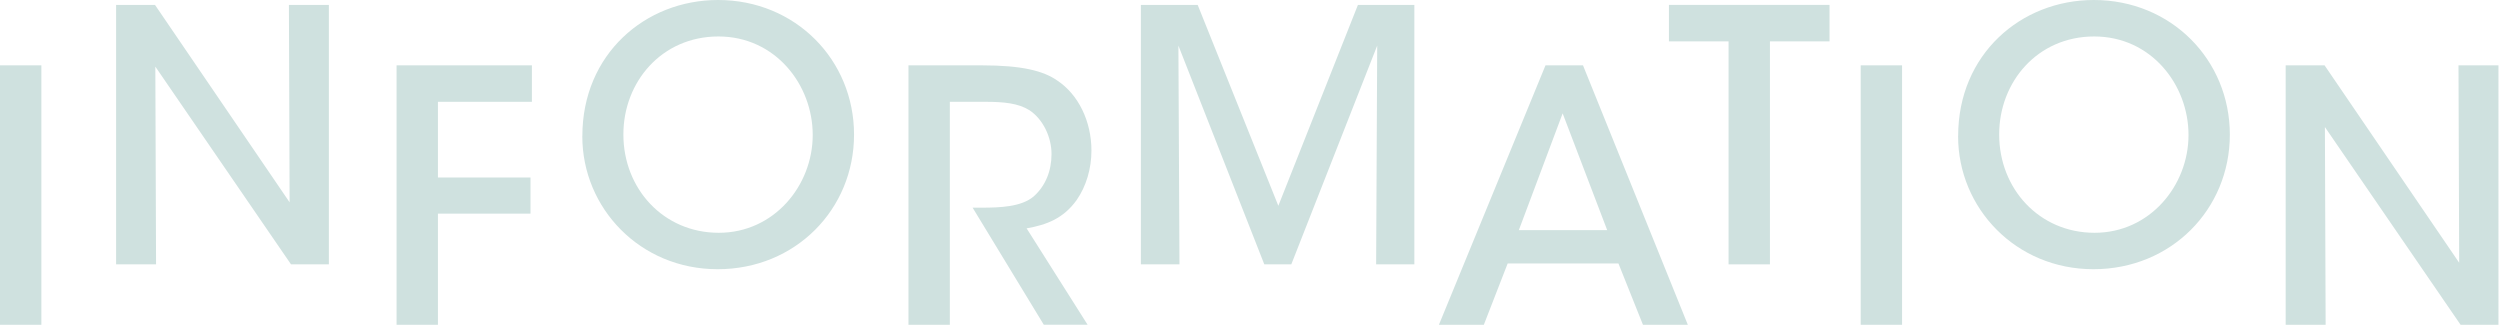
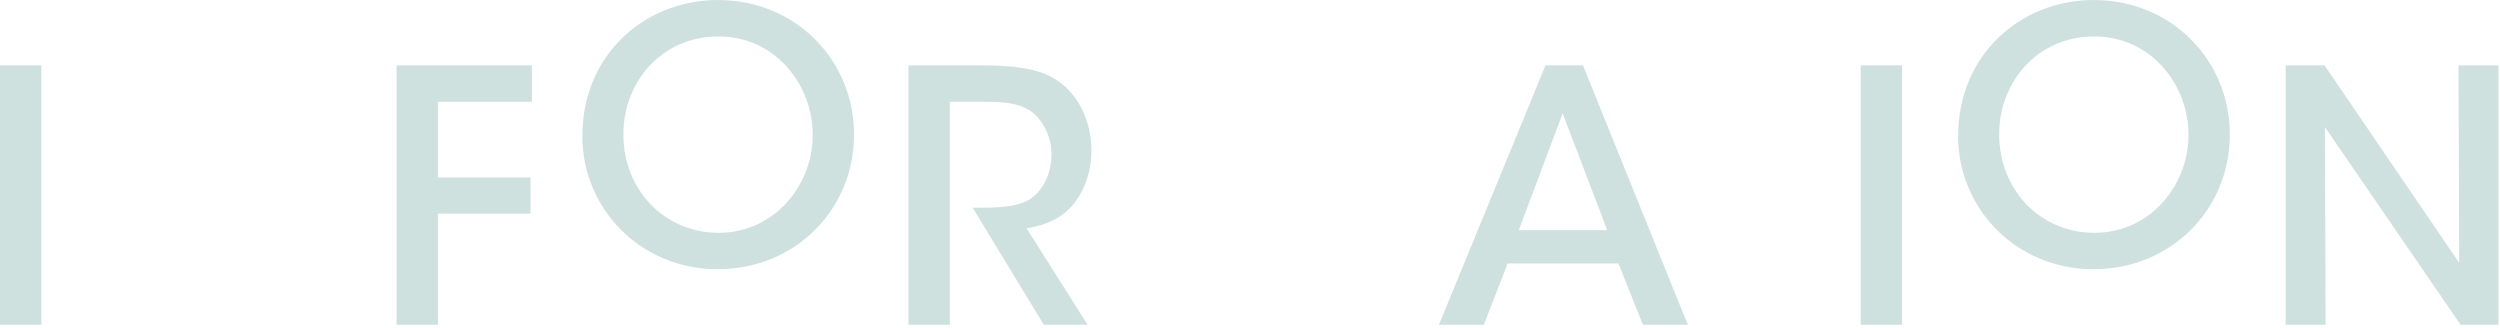
<svg xmlns="http://www.w3.org/2000/svg" fill="none" viewBox="0 0 793 104" height="104" width="793">
  <path style="mix-blend-mode:multiply" fill="#cfe1df" d="M0 20.726H13.123V103.022H0V20.726Z" />
-   <path style="mix-blend-mode:multiply" fill="#cfe1df" d="M91.861 64.168L91.645 1.556H104.321V83.853H92.308L49.272 21.133L49.502 83.853H36.826V1.556H49.164L91.861 64.168Z" />
  <path style="mix-blend-mode:multiply" fill="#cfe1df" d="M125.792 20.726H168.719V32.293H138.915V56.307H168.273V67.766H138.915V103.022H125.792V20.726Z" />
  <path style="mix-blend-mode:multiply" fill="#cfe1df" d="M184.724 43.144C184.724 17.236 204.625 0 227.759 0C252.341 0 270.903 19.022 270.903 42.697C270.903 66.373 252.328 85.394 227.638 85.394C202.947 85.394 184.71 65.94 184.71 43.252V43.144H184.724ZM197.739 42.697C197.739 59.825 210.415 73.841 227.989 73.841C245.563 73.841 257.794 58.824 257.794 42.819C257.794 26.814 245.902 11.567 227.881 11.567C209.861 11.567 197.739 26.03 197.739 42.589V42.697Z" />
  <path style="mix-blend-mode:multiply" fill="#cfe1df" d="M288.152 20.726H311.395C324.302 20.726 330.971 22.512 335.301 25.502C342.079 29.953 346.205 38.517 346.205 47.743C346.205 53.52 344.541 59.081 341.537 63.423C337.316 69.322 331.972 71.324 325.641 72.434L344.987 103.009H331.093L308.513 65.872H311.409C317.077 65.872 323.977 65.642 327.873 62.314C331.648 58.972 333.542 54.197 333.542 48.853C333.542 43.509 330.877 37.84 326.534 34.959C322.976 32.74 318.416 32.293 312.518 32.293H301.289V103.022H288.166V20.726H288.152Z" />
-   <path style="mix-blend-mode:multiply" fill="#cfe1df" d="M361.885 83.853V1.556H379.905L405.489 65.277L430.734 1.556H448.632V83.853H436.51L436.849 14.463L409.601 83.853H401.038L373.79 14.463L374.129 83.853H361.898H361.885Z" />
  <path style="mix-blend-mode:multiply" fill="#cfe1df" d="M470.657 103.022H456.425L490.234 20.726H502.126L535.38 103.022H521.147L513.368 83.568H478.234L470.671 103.022H470.657ZM495.672 35.96L481.778 72.988H509.797L495.672 35.96Z" />
-   <path style="mix-blend-mode:multiply" fill="#cfe1df" d="M548.286 13.123H529.387V1.556H580.323V13.123H561.423V83.853H548.3V13.123H548.286Z" />
  <path style="mix-blend-mode:multiply" fill="#cfe1df" d="M590.212 20.726H603.336V103.022H590.212V20.726Z" />
  <path style="mix-blend-mode:multiply" fill="#cfe1df" d="M621.126 43.144C621.126 17.236 641.027 0 664.161 0C688.743 0 707.305 19.022 707.305 42.697C707.305 66.373 688.73 85.394 664.04 85.394C639.349 85.394 621.112 65.94 621.112 43.252V43.144H621.126ZM634.141 42.697C634.141 59.825 646.817 73.841 664.391 73.841C681.966 73.841 694.196 58.824 694.196 42.819C694.196 26.814 682.304 11.567 664.283 11.567C646.263 11.567 634.141 26.03 634.141 42.589V42.697Z" />
  <path style="mix-blend-mode:multiply" fill="#cfe1df" d="M780.05 83.338L779.834 20.726H792.51V103.022H780.497L737.461 40.302L737.691 103.022H725.015V20.726H737.353L780.05 83.338Z" />
</svg>